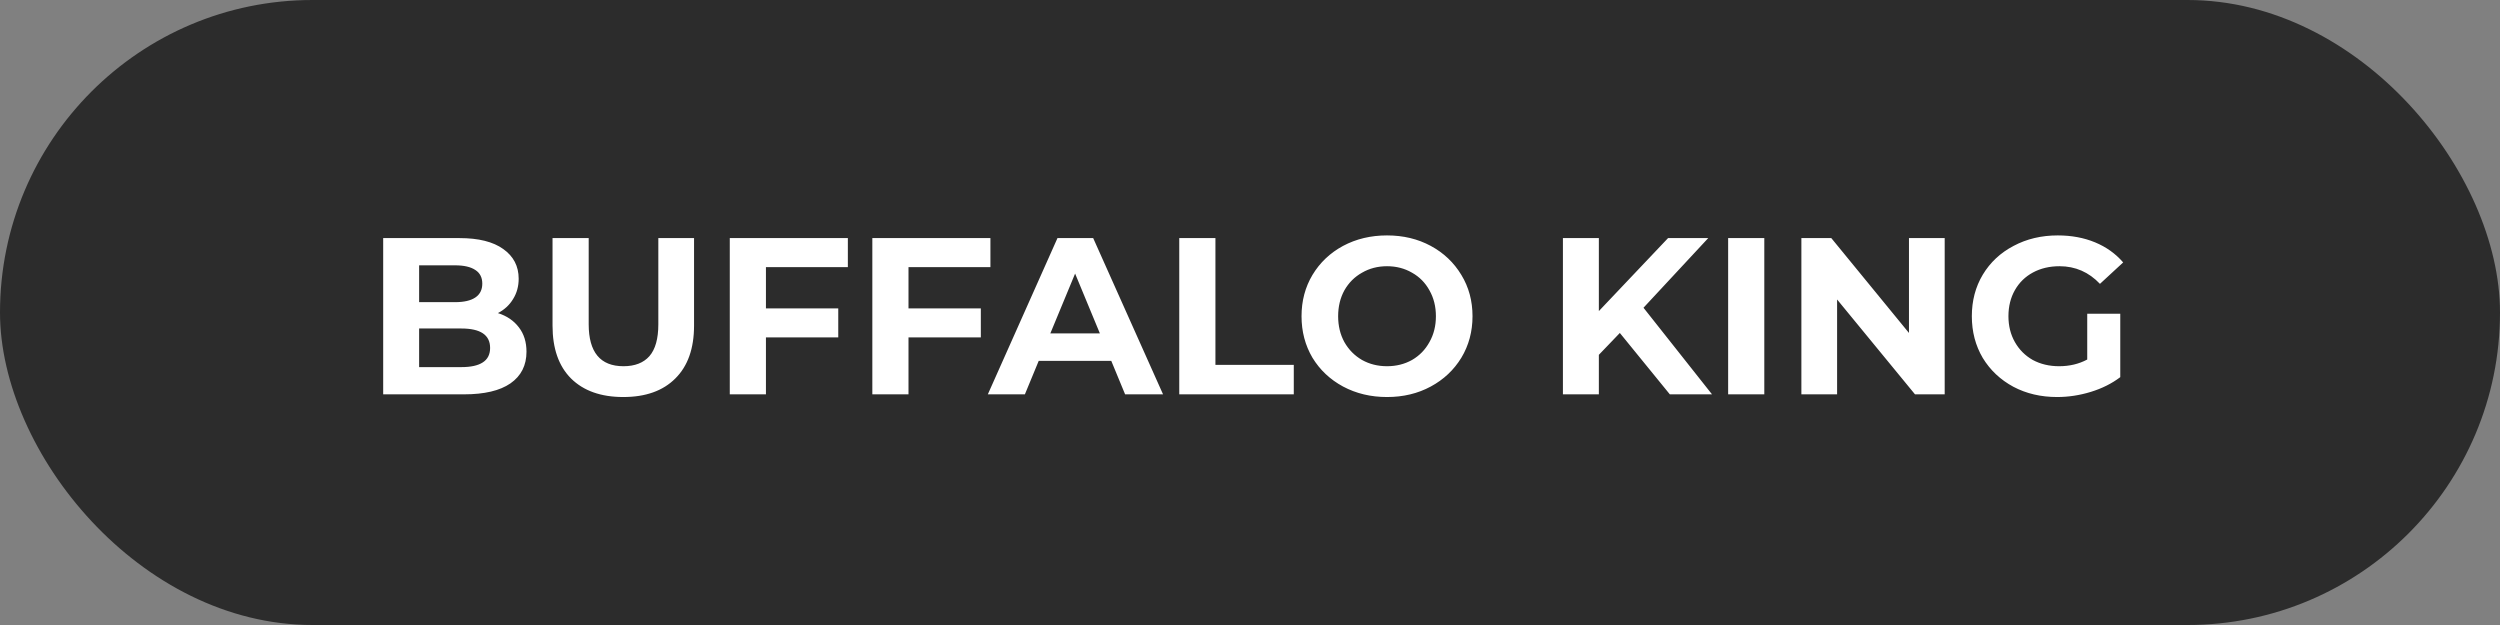
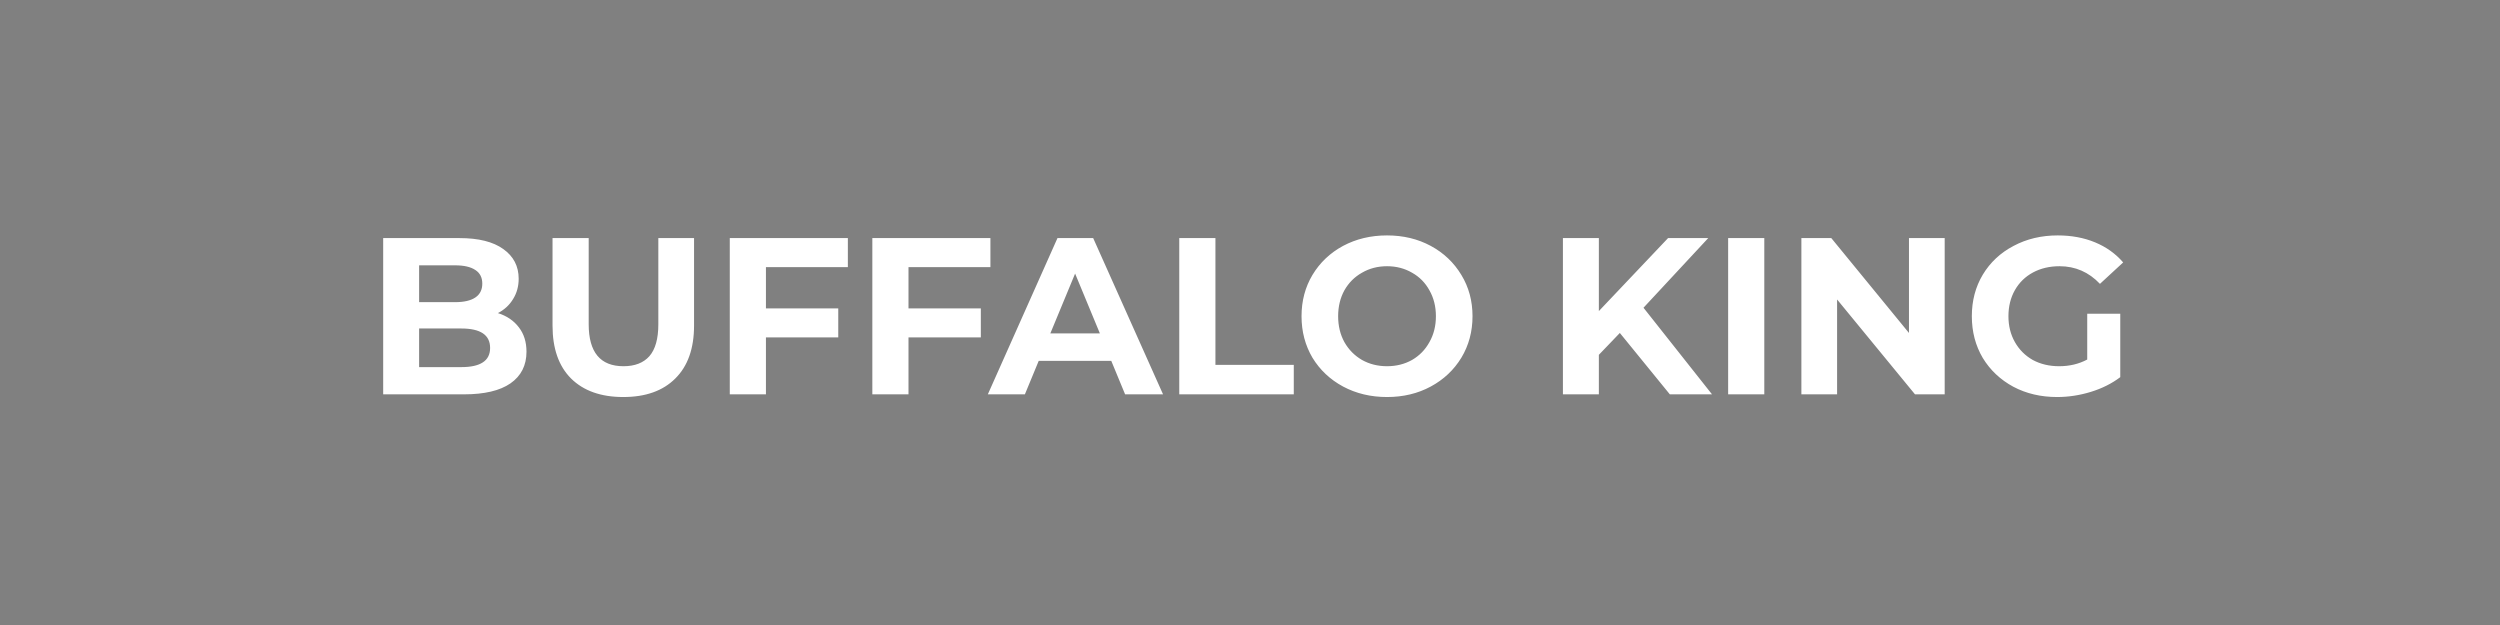
<svg xmlns="http://www.w3.org/2000/svg" width="168" height="42" viewBox="0 0 168 42" fill="none">
  <rect x="0" y="0" width="168" height="42" fill="#808080" stroke="none" />
-   <rect width="168" height="42" rx="21" fill="#2C2C2C" />
  <path d="M33.46 21.04C34.06 21.23 34.53 21.55 34.87 22C35.21 22.44 35.38 22.985 35.38 23.635C35.38 24.555 35.02 25.265 34.3 25.765C33.59 26.255 32.55 26.5 31.18 26.5H25.75V16H30.88C32.16 16 33.14 16.245 33.82 16.735C34.51 17.225 34.855 17.89 34.855 18.73C34.855 19.24 34.73 19.695 34.48 20.095C34.24 20.495 33.9 20.81 33.46 21.04ZM28.165 17.83V20.305H30.58C31.18 20.305 31.635 20.2 31.945 19.99C32.255 19.78 32.41 19.47 32.41 19.06C32.41 18.65 32.255 18.345 31.945 18.145C31.635 17.935 31.18 17.83 30.58 17.83H28.165ZM31 24.67C31.64 24.67 32.12 24.565 32.44 24.355C32.77 24.145 32.935 23.82 32.935 23.38C32.935 22.51 32.29 22.075 31 22.075H28.165V24.67H31ZM41.885 26.68C40.385 26.68 39.215 26.265 38.375 25.435C37.545 24.605 37.13 23.42 37.13 21.88V16H39.56V21.79C39.56 23.67 40.34 24.61 41.9 24.61C42.66 24.61 43.24 24.385 43.64 23.935C44.04 23.475 44.24 22.76 44.24 21.79V16H46.64V21.88C46.64 23.42 46.22 24.605 45.38 25.435C44.55 26.265 43.385 26.68 41.885 26.68ZM51.471 17.95V20.725H56.331V22.675H51.471V26.5H49.041V16H56.976V17.95H51.471ZM61.051 17.95V20.725H65.912V22.675H61.051V26.5H58.621V16H66.556V17.95H61.051ZM74.677 24.25H69.802L68.872 26.5H66.382L71.062 16H73.462L78.157 26.5H75.607L74.677 24.25ZM73.912 22.405L72.247 18.385L70.582 22.405H73.912ZM79.246 16H81.677V24.52H86.942V26.5H79.246V16ZM93.208 26.68C92.118 26.68 91.133 26.445 90.253 25.975C89.383 25.505 88.698 24.86 88.198 24.04C87.708 23.21 87.463 22.28 87.463 21.25C87.463 20.22 87.708 19.295 88.198 18.475C88.698 17.645 89.383 16.995 90.253 16.525C91.133 16.055 92.118 15.82 93.208 15.82C94.298 15.82 95.278 16.055 96.148 16.525C97.018 16.995 97.703 17.645 98.203 18.475C98.703 19.295 98.953 20.22 98.953 21.25C98.953 22.28 98.703 23.21 98.203 24.04C97.703 24.86 97.018 25.505 96.148 25.975C95.278 26.445 94.298 26.68 93.208 26.68ZM93.208 24.61C93.828 24.61 94.388 24.47 94.888 24.19C95.388 23.9 95.778 23.5 96.058 22.99C96.348 22.48 96.493 21.9 96.493 21.25C96.493 20.6 96.348 20.02 96.058 19.51C95.778 19 95.388 18.605 94.888 18.325C94.388 18.035 93.828 17.89 93.208 17.89C92.588 17.89 92.028 18.035 91.528 18.325C91.028 18.605 90.633 19 90.343 19.51C90.063 20.02 89.923 20.6 89.923 21.25C89.923 21.9 90.063 22.48 90.343 22.99C90.633 23.5 91.028 23.9 91.528 24.19C92.028 24.47 92.588 24.61 93.208 24.61ZM108.853 22.375L107.443 23.845V26.5H105.028V16H107.443V20.905L112.093 16H114.793L110.443 20.68L115.048 26.5H112.213L108.853 22.375ZM116.131 16H118.561V26.5H116.131V16ZM130.683 16V26.5H128.688L123.453 20.125V26.5H121.053V16H123.063L128.283 22.375V16H130.683ZM140.262 21.085H142.482V25.345C141.912 25.775 141.252 26.105 140.502 26.335C139.752 26.565 138.997 26.68 138.237 26.68C137.147 26.68 136.167 26.45 135.297 25.99C134.427 25.52 133.742 24.875 133.242 24.055C132.752 23.225 132.507 22.29 132.507 21.25C132.507 20.21 132.752 19.28 133.242 18.46C133.742 17.63 134.432 16.985 135.312 16.525C136.192 16.055 137.182 15.82 138.282 15.82C139.202 15.82 140.037 15.975 140.787 16.285C141.537 16.595 142.167 17.045 142.677 17.635L141.117 19.075C140.367 18.285 139.462 17.89 138.402 17.89C137.732 17.89 137.137 18.03 136.617 18.31C136.097 18.59 135.692 18.985 135.402 19.495C135.112 20.005 134.967 20.59 134.967 21.25C134.967 21.9 135.112 22.48 135.402 22.99C135.692 23.5 136.092 23.9 136.602 24.19C137.122 24.47 137.712 24.61 138.372 24.61C139.072 24.61 139.702 24.46 140.262 24.16V21.085Z" fill="white" />
</svg>